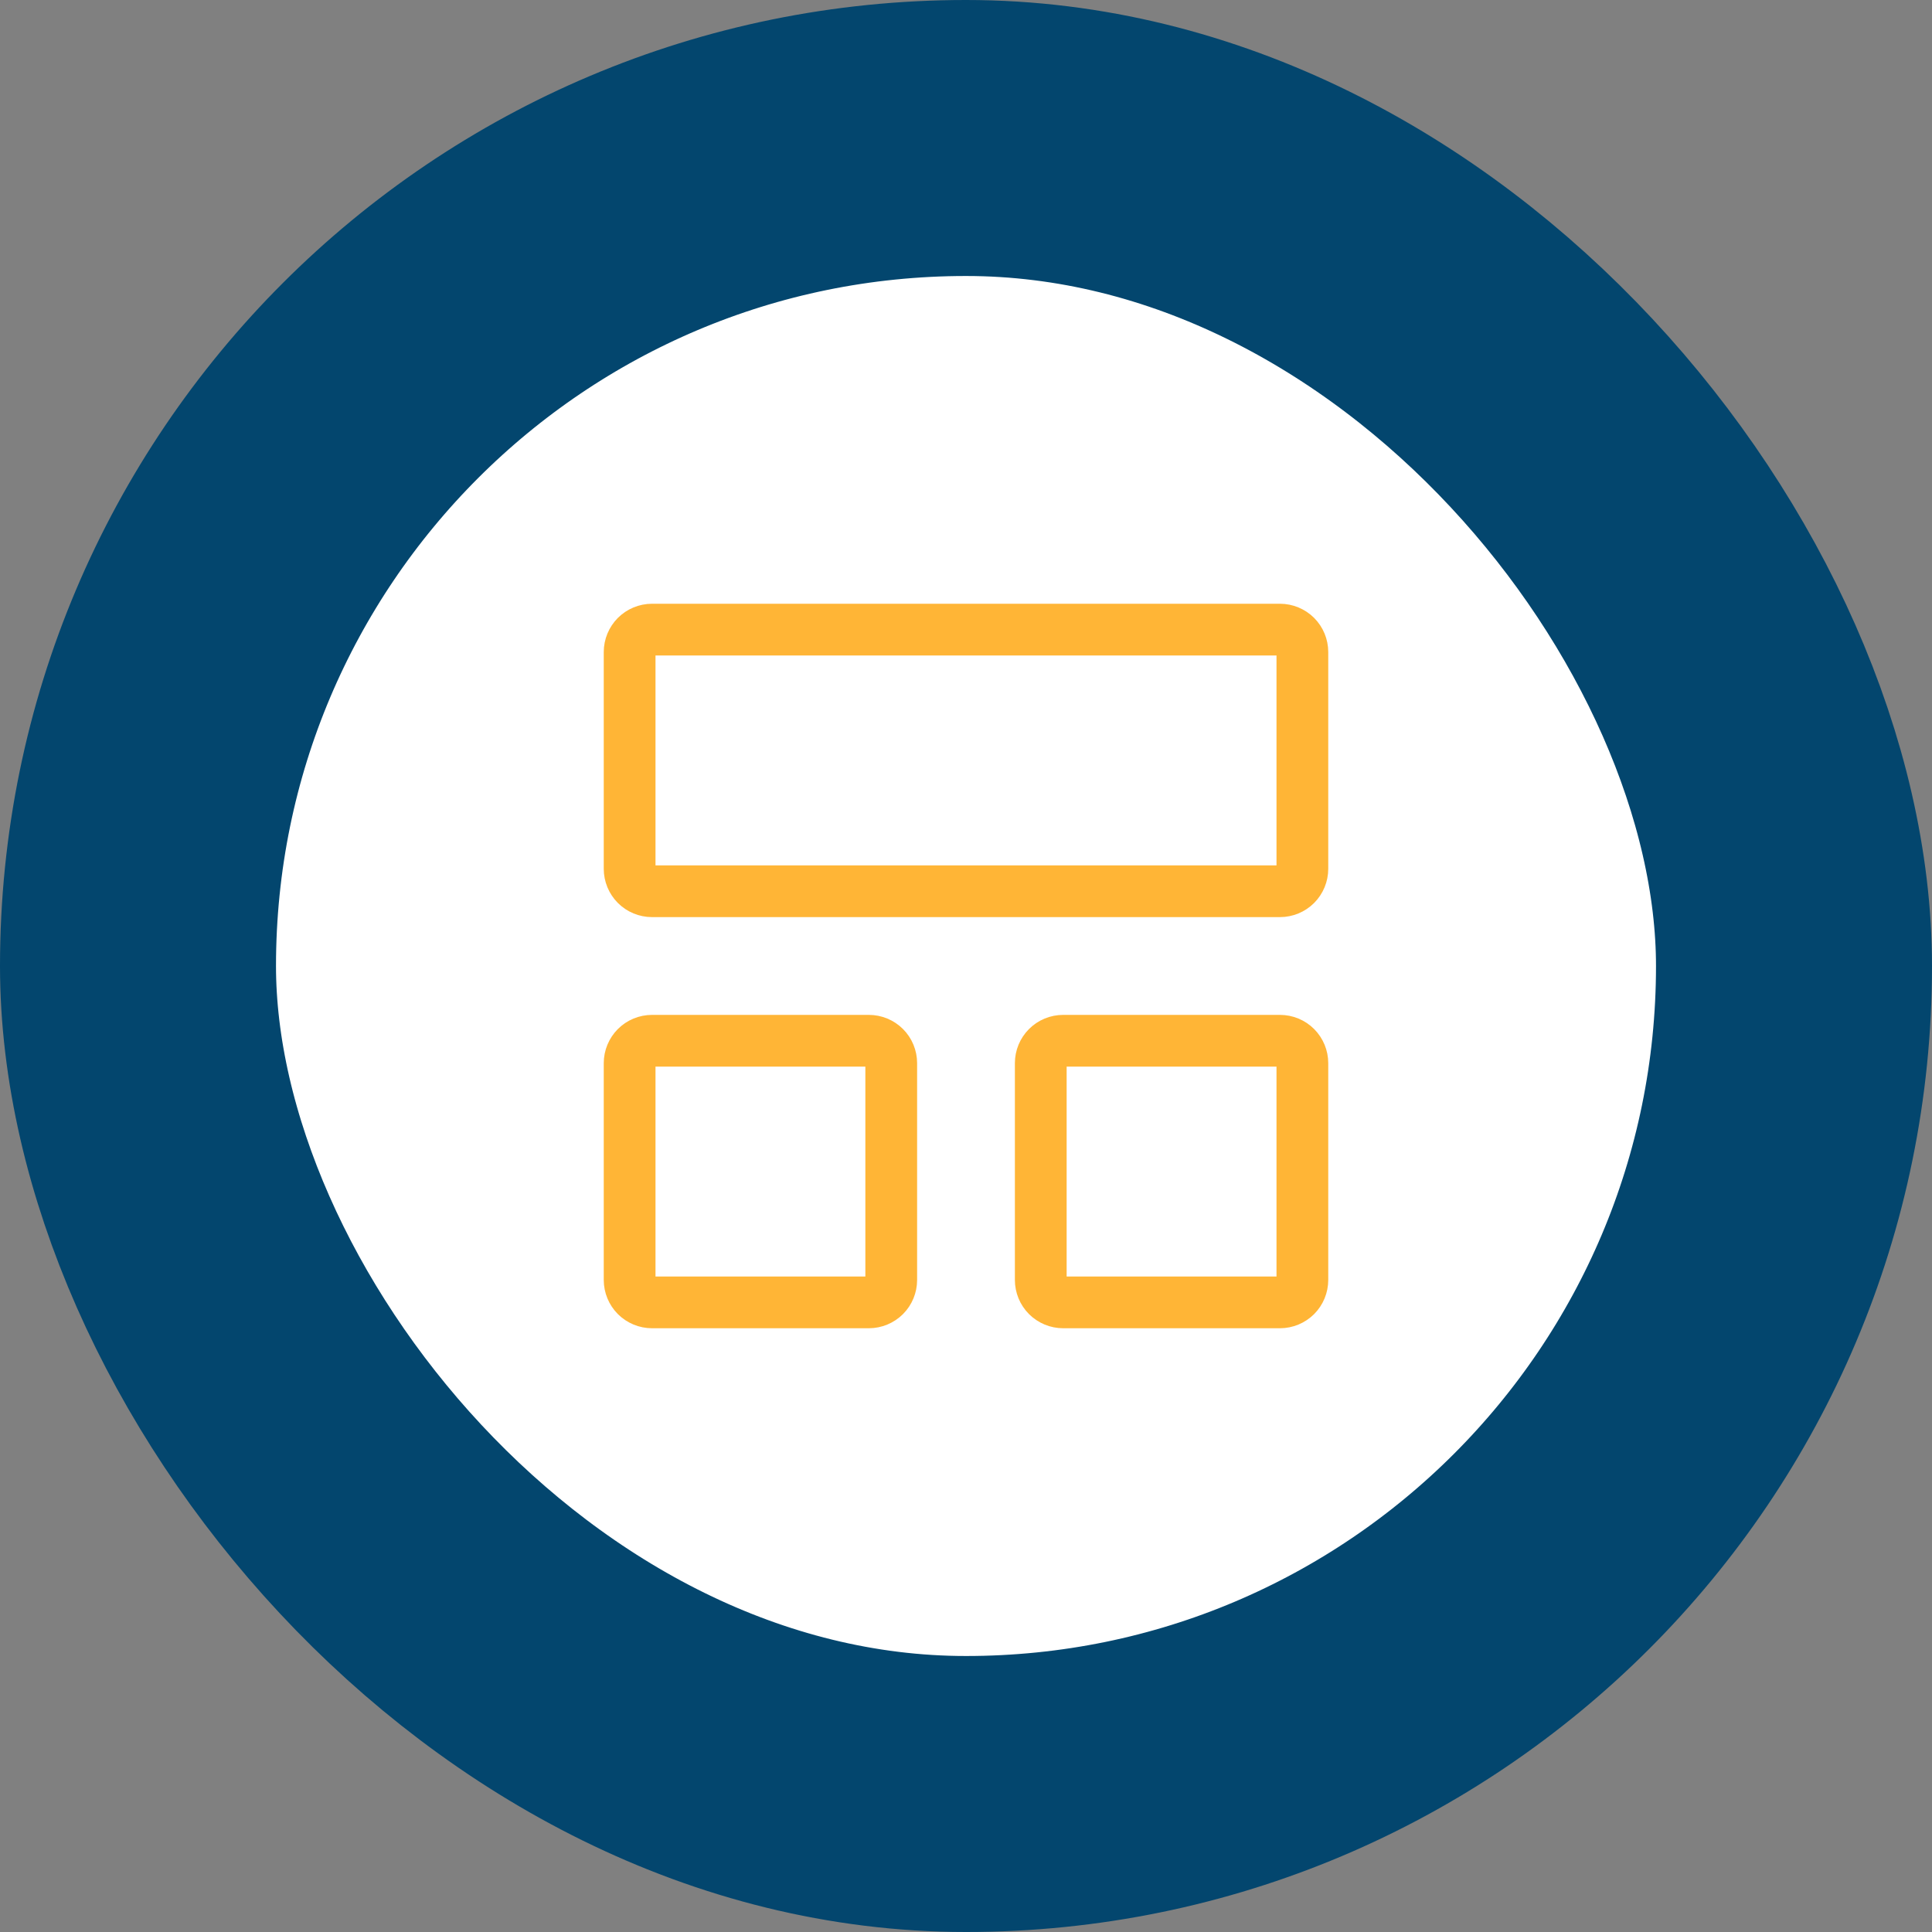
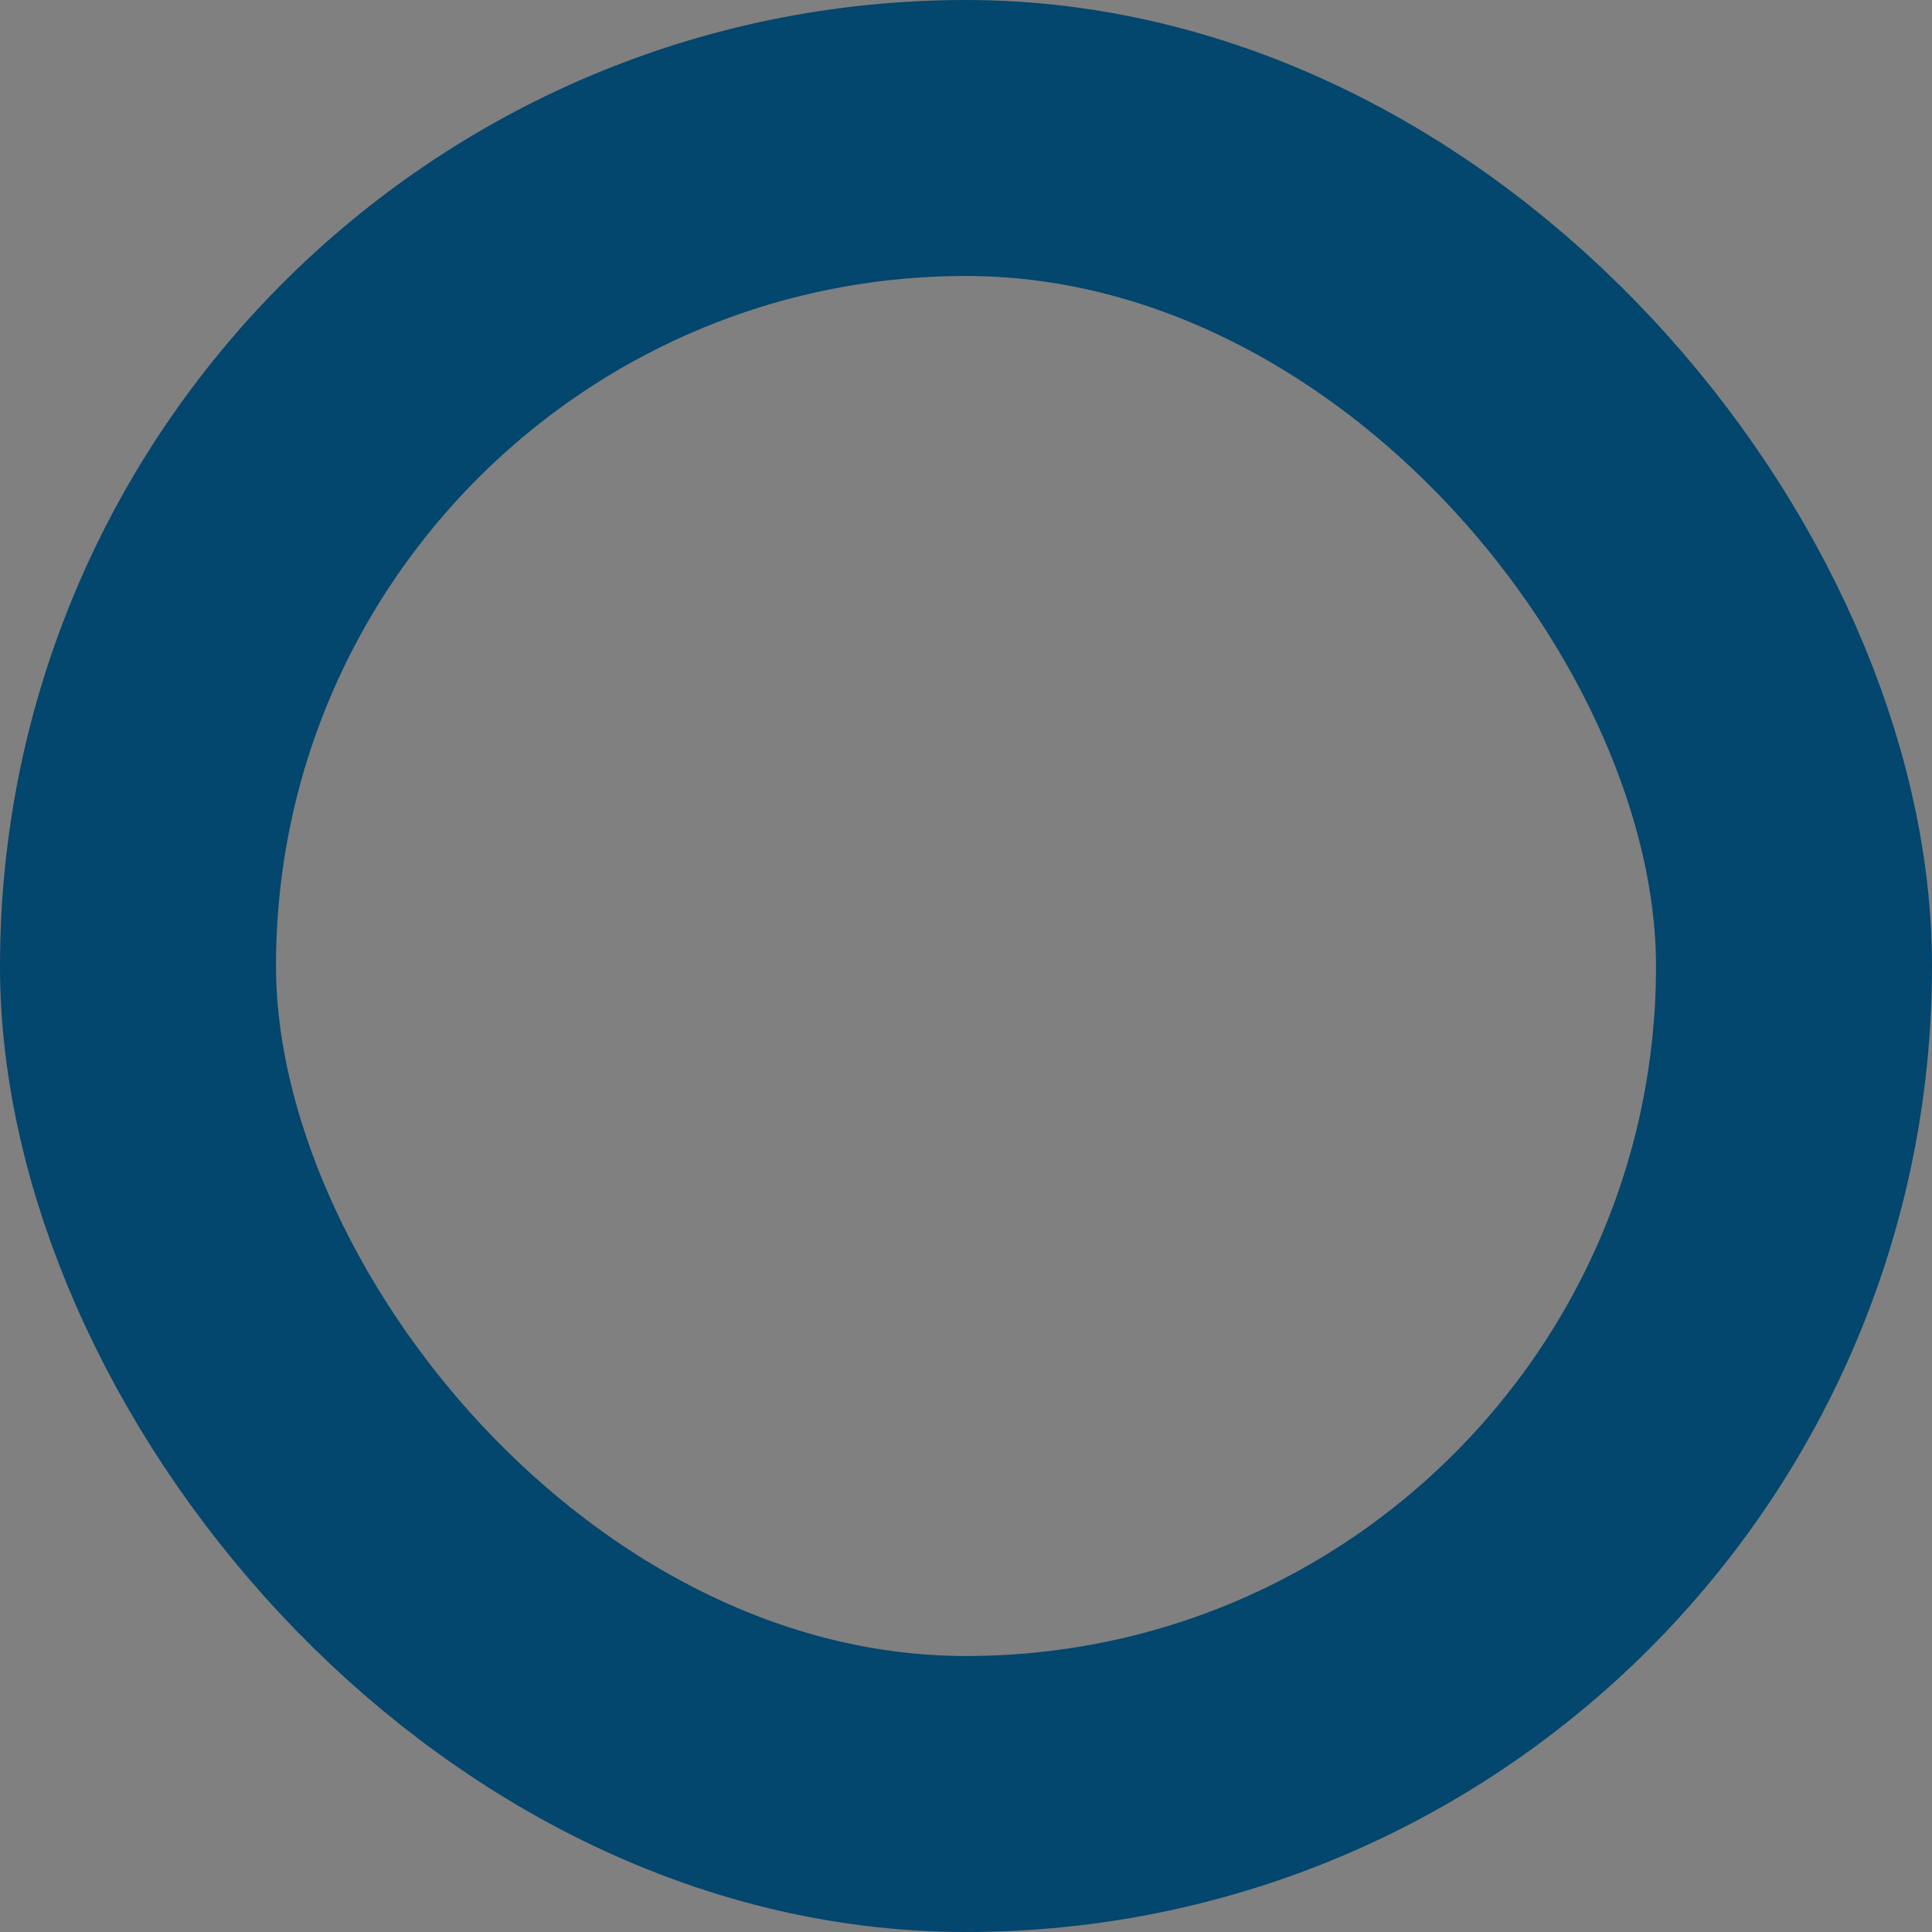
<svg xmlns="http://www.w3.org/2000/svg" width="56" height="56" viewBox="0 0 56 56" fill="none">
  <rect x="0" y="0" width="56" height="56" fill="#808080" stroke="none" />
-   <rect x="4" y="4" width="48" height="48" rx="24" fill="white" />
  <rect x="4" y="4" width="48" height="48" rx="24" stroke="#03466E" stroke-width="8" />
-   <path d="M18.25 25.183V18.9C18.25 18.728 18.319 18.562 18.44 18.44C18.562 18.319 18.728 18.25 18.9 18.25H37.1C37.272 18.25 37.438 18.319 37.56 18.44C37.681 18.562 37.75 18.728 37.75 18.9V25.183C37.75 25.356 37.681 25.521 37.56 25.643C37.438 25.765 37.272 25.833 37.1 25.833H18.9C18.728 25.833 18.562 25.765 18.44 25.643C18.319 25.521 18.25 25.356 18.25 25.183ZM30.167 37.1V30.817C30.167 30.644 30.235 30.479 30.357 30.357C30.479 30.235 30.644 30.167 30.817 30.167H37.1C37.272 30.167 37.438 30.235 37.56 30.357C37.681 30.479 37.75 30.644 37.75 30.817V37.1C37.75 37.272 37.681 37.438 37.56 37.56C37.438 37.681 37.272 37.75 37.1 37.75H30.817C30.644 37.75 30.479 37.681 30.357 37.56C30.235 37.438 30.167 37.272 30.167 37.1ZM18.25 37.1V30.817C18.25 30.644 18.319 30.479 18.44 30.357C18.562 30.235 18.728 30.167 18.9 30.167H25.183C25.356 30.167 25.521 30.235 25.643 30.357C25.765 30.479 25.833 30.644 25.833 30.817V37.1C25.833 37.272 25.765 37.438 25.643 37.56C25.521 37.681 25.356 37.75 25.183 37.75H18.9C18.728 37.75 18.562 37.681 18.44 37.56C18.319 37.438 18.25 37.272 18.25 37.1Z" stroke="#FFB536" stroke-width="1.5" />
</svg>